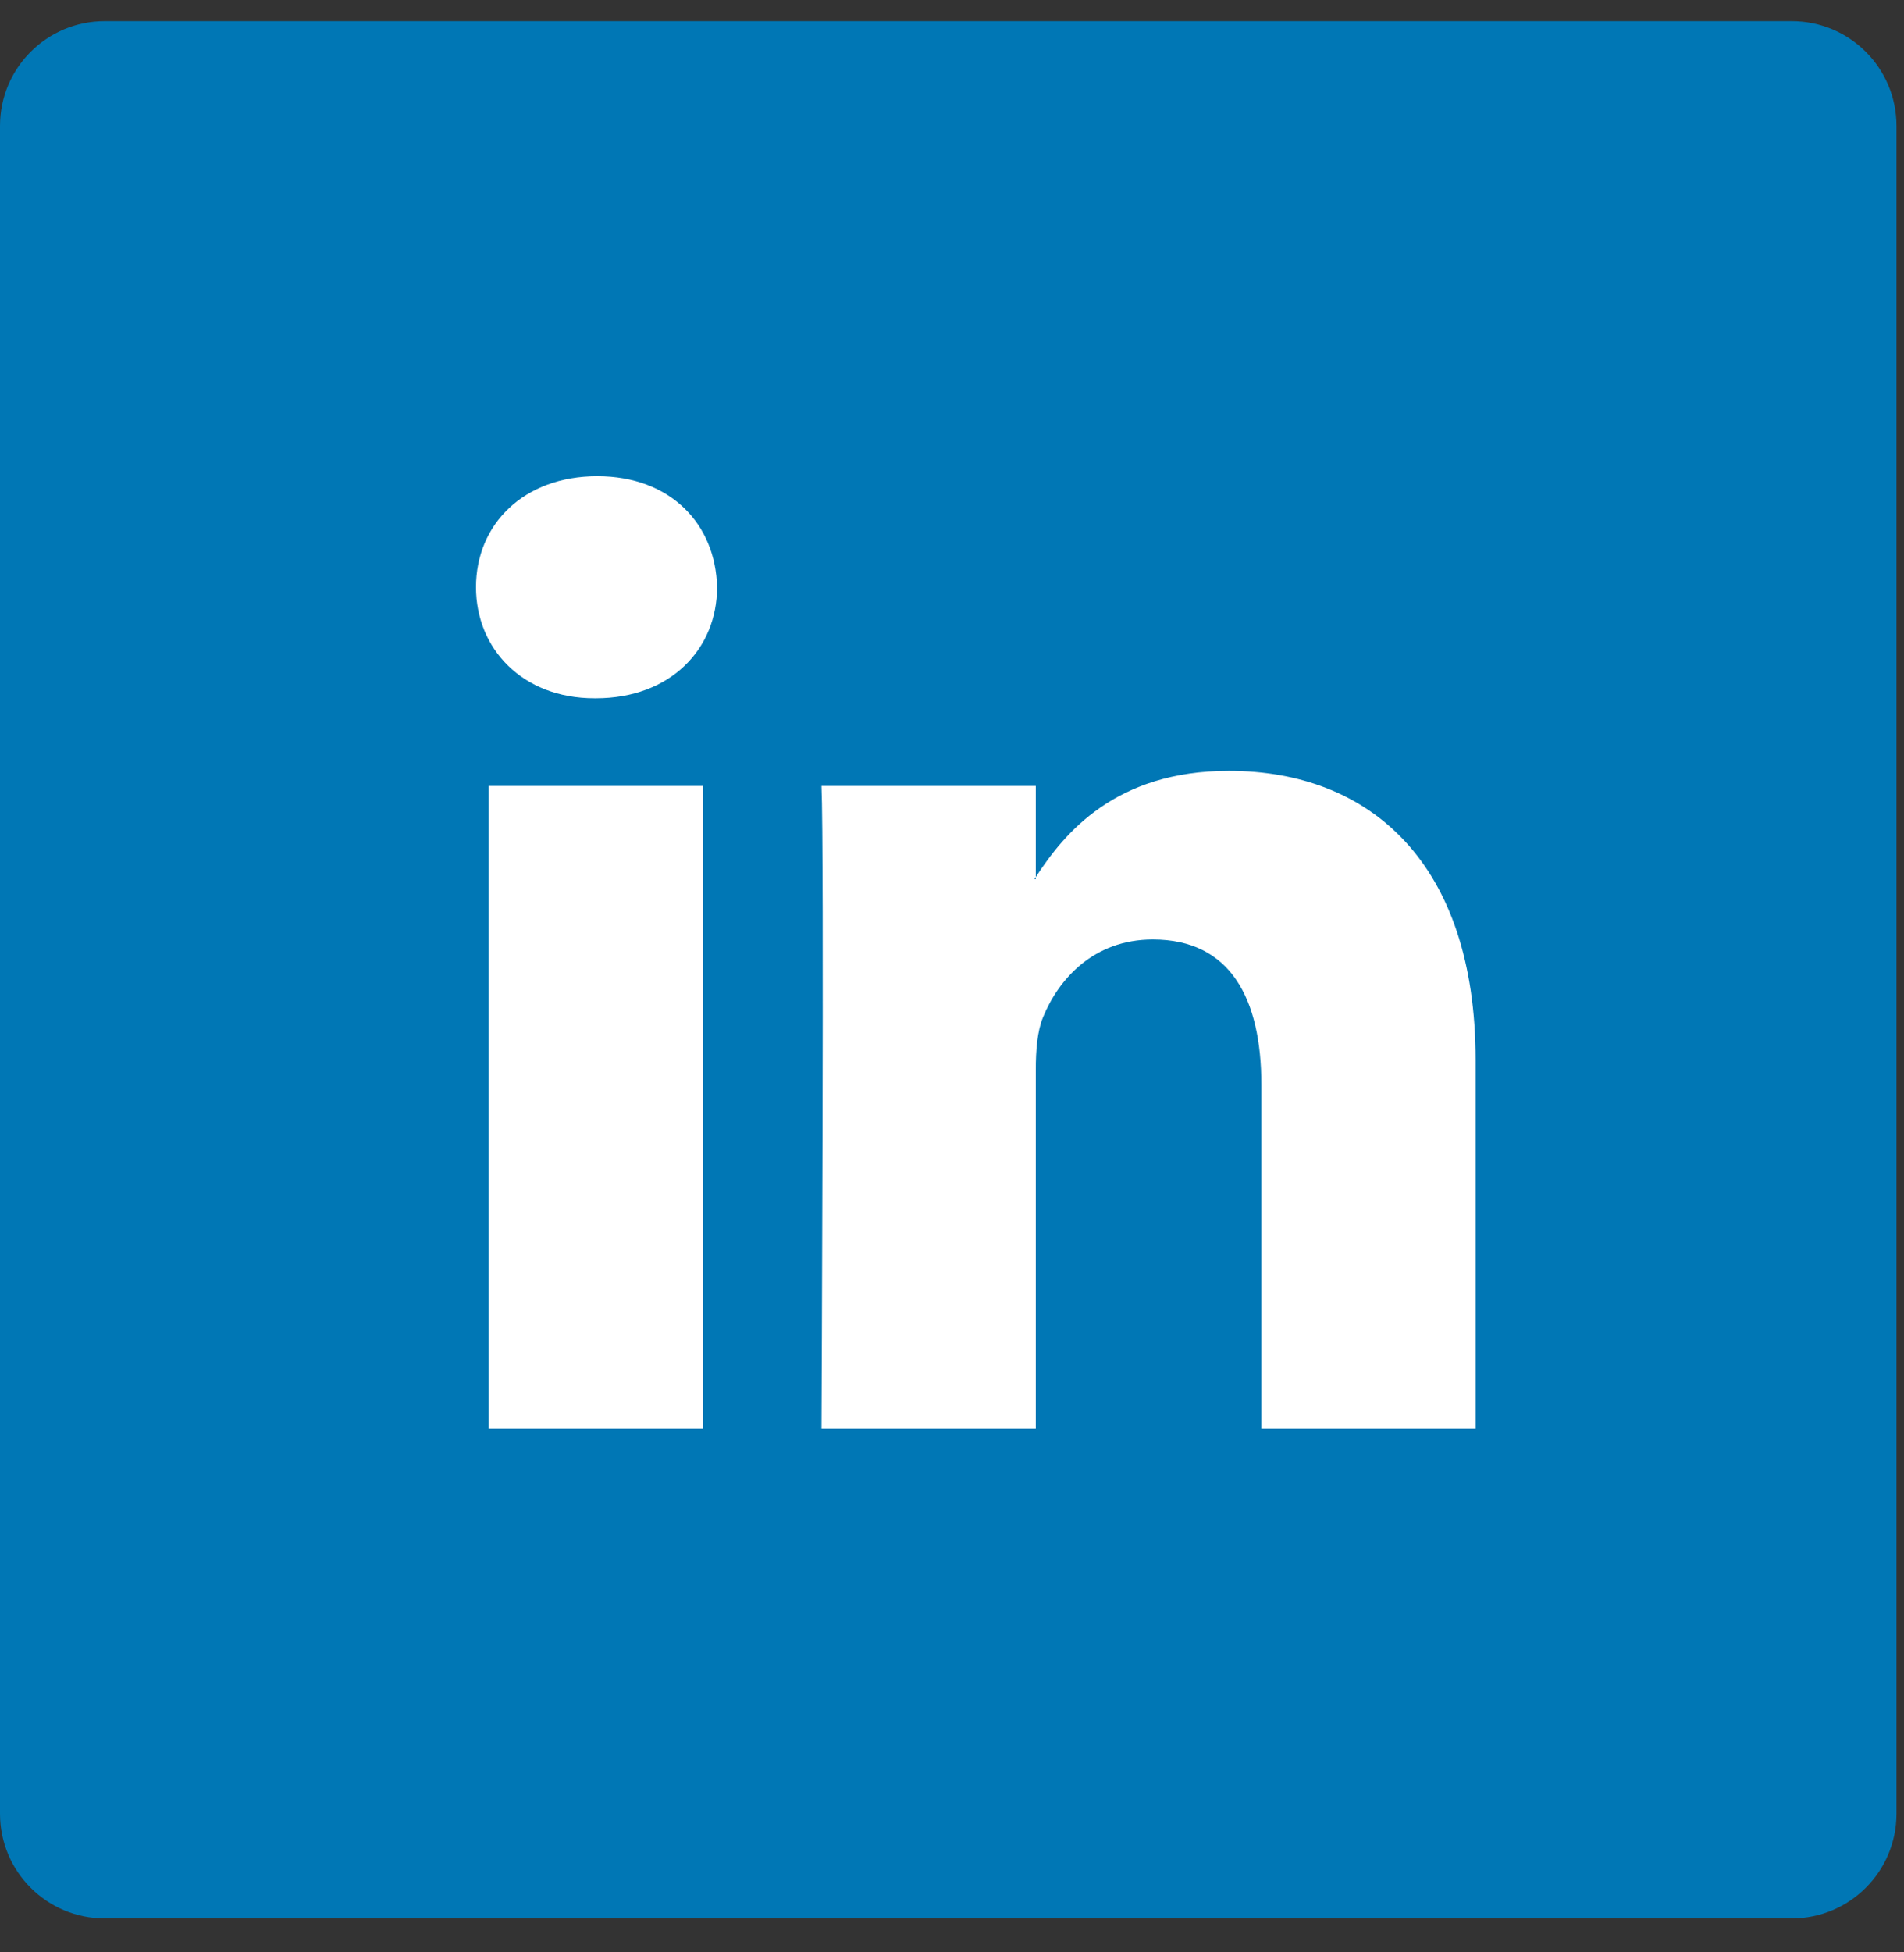
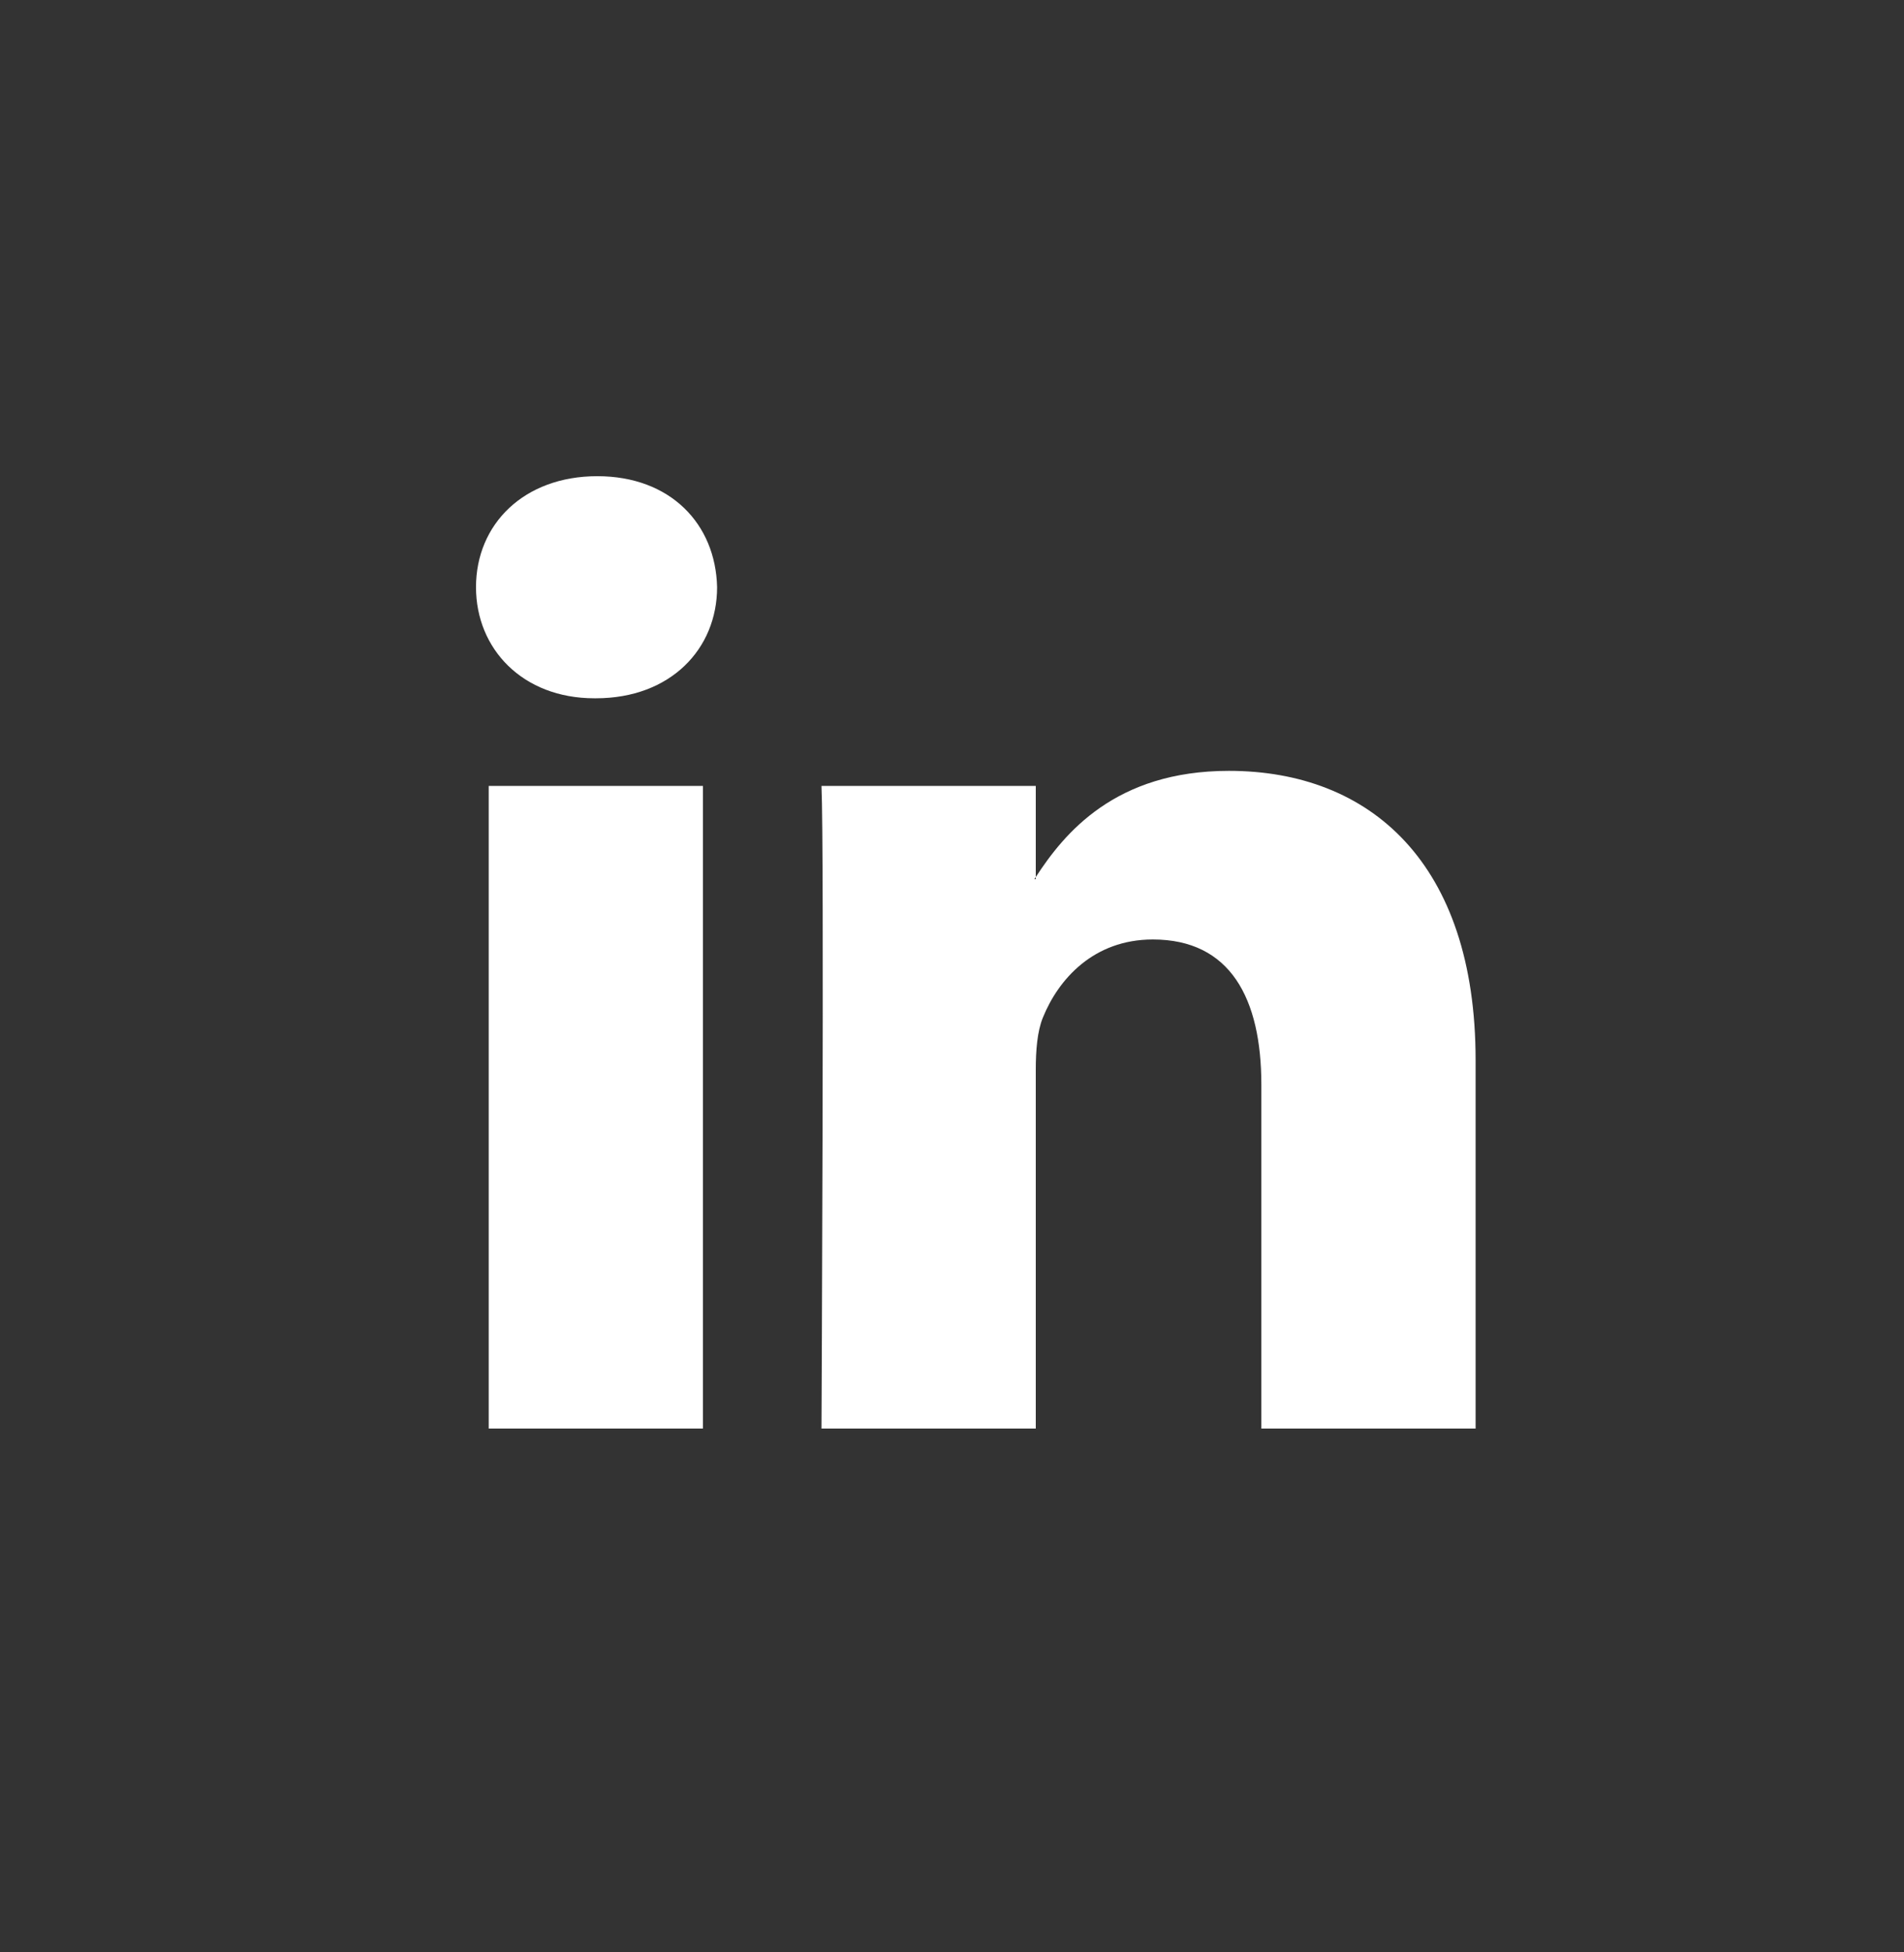
<svg xmlns="http://www.w3.org/2000/svg" width="40px" height="41px" viewBox="0 0 40 41" version="1.1">
  <rect x="0" y="0" width="40" height="41" fill="#333333" stroke="none" />
  <title>Group</title>
  <desc>Created with Sketch.</desc>
  <defs />
  <g id="Landing-Page" stroke="none" stroke-width="1" fill="none" fill-rule="evenodd">
    <g id="Desktop-HD-Copy-2" transform="translate(-121, -1005)">
      <g id="Group" transform="translate(121, 1005)">
        <g id="Plus" fill="#0077B5">
-           <path d="M37.643,40.287 C38.857,40.287 39.842,39.302 39.842,38.088 L39.842,2.644 C39.842,1.429 38.857,0.444 37.643,0.444 L2.199,0.444 C0.984,0.444 0,1.429 0,2.644 L0,38.088 C0,39.302 0.984,40.287 2.199,40.287 L37.643,40.287 Z" id="Fill-1" />
-         </g>
+           </g>
        <g id="linkedin-logo" transform="translate(10, 10)" fill-rule="nonzero" fill="#FFFFFF">
          <path d="M21,12.262 L21,20 L16.499,20 L16.499,12.78 C16.499,10.967 15.848,9.729 14.219,9.729 C12.975,9.729 12.235,10.563 11.909,11.37 C11.791,11.658 11.76,12.06 11.76,12.464 L11.76,20 L7.258,20 C7.258,20 7.318,7.772 7.258,6.505 L11.76,6.505 L11.76,8.418 C11.751,8.432 11.739,8.448 11.73,8.462 L11.76,8.462 L11.76,8.418 C12.358,7.5 13.426,6.188 15.817,6.188 C18.779,6.188 21,8.117 21,12.262 Z M2.548,0 C1.007,0 0,1.007 0,2.331 C0,3.626 0.978,4.664 2.488,4.664 L2.518,4.664 C4.088,4.664 5.065,3.627 5.065,2.331 C5.035,1.007 4.088,0 2.548,0 Z M0.267,20 L4.768,20 L4.768,6.505 L0.267,6.505 L0.267,20 Z" id="LinkedIn" />
        </g>
      </g>
    </g>
  </g>
</svg>